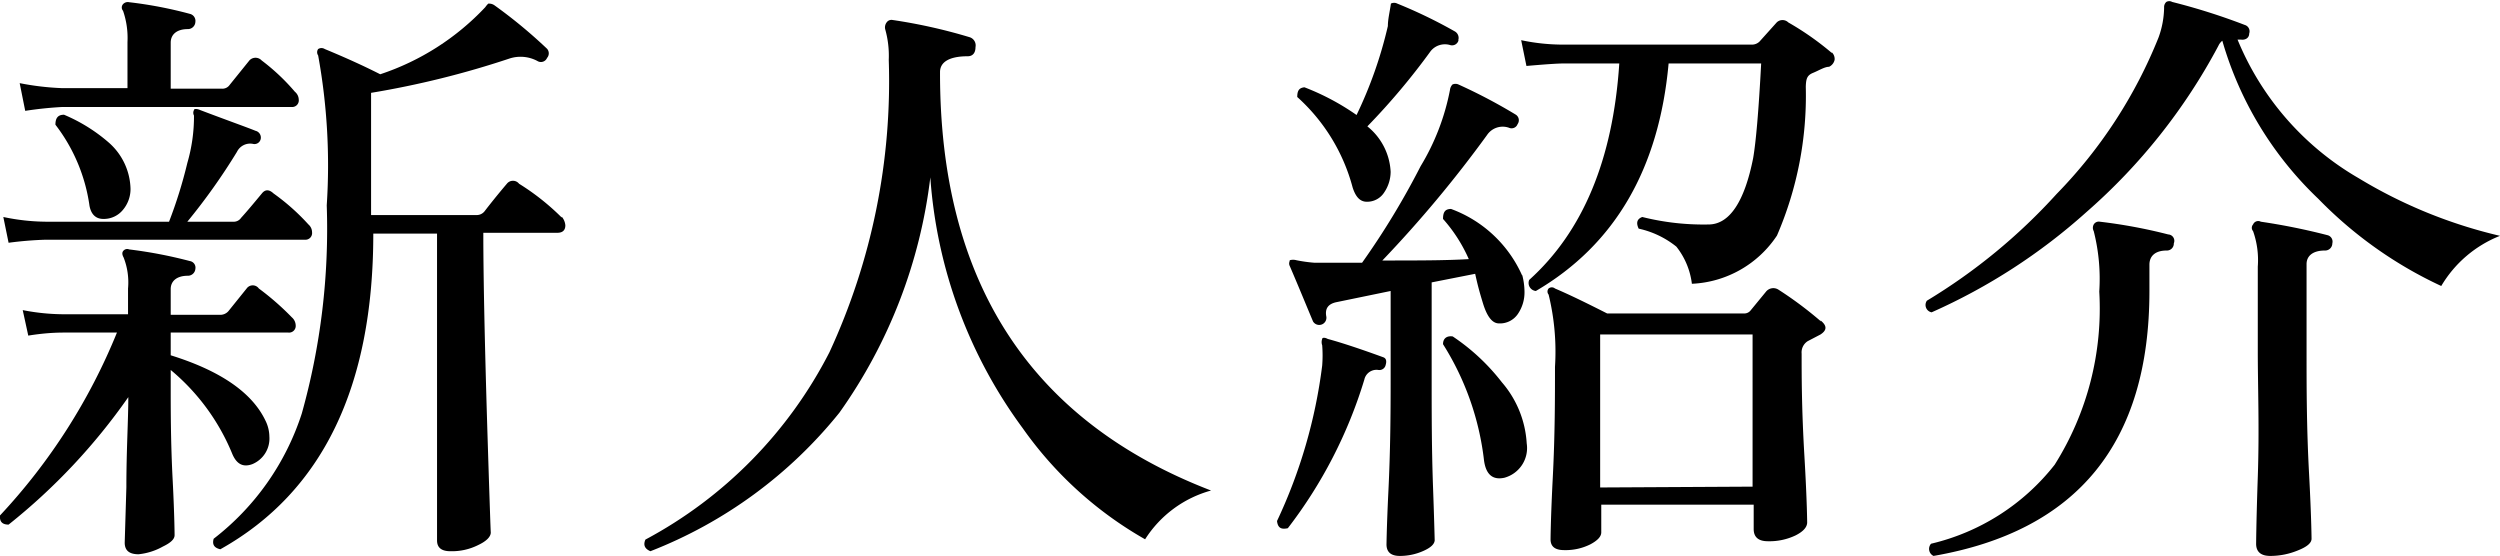
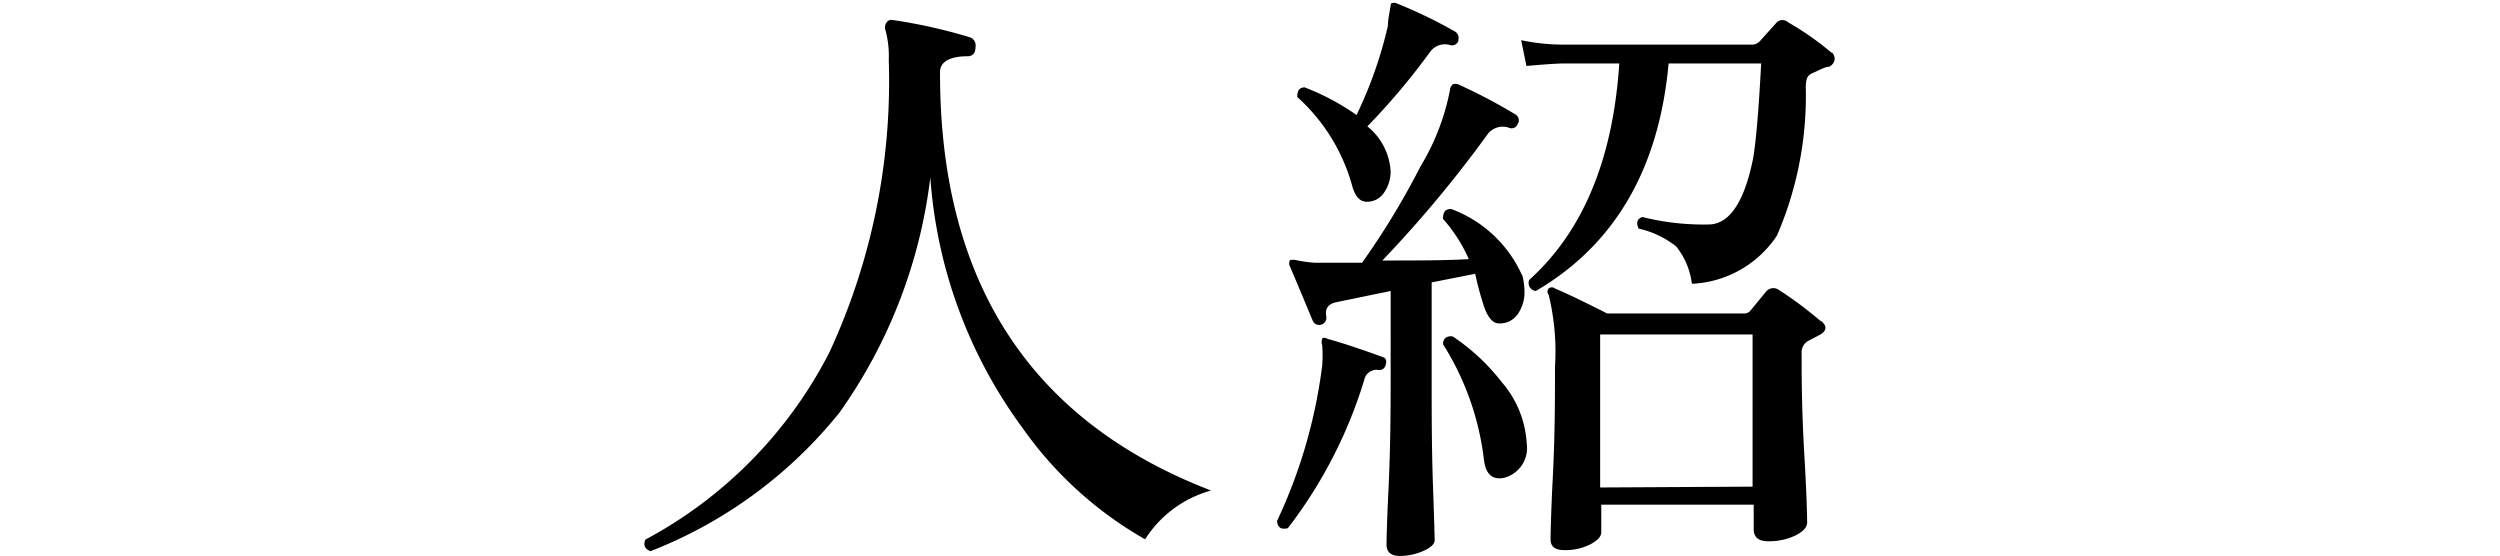
<svg xmlns="http://www.w3.org/2000/svg" width="90.21" height="20.06" viewBox="0 0 90.21 20.06">
  <title>アセット 1</title>
  <g id="レイヤー_2" data-name="レイヤー 2">
    <g id="階層1">
-       <path d="M10.53,11.45a.4.4,0,0,1,.14.29.24.24,0,0,1-.27.26H6.16v.82c1.8.56,2.94,1.35,3.42,2.36a1.33,1.33,0,0,1,.14.57,1,1,0,0,1-.62,1c-.33.12-.57,0-.73-.4a7.76,7.76,0,0,0-2.21-3v.61c0,.84,0,2,.07,3.35s.07,2.07.07,2c0,.15-.15.28-.42.41A2.26,2.26,0,0,1,5,20c-.34,0-.5-.14-.5-.42t.06-2c0-1.34.07-2.43.07-3.25A21.88,21.88,0,0,1,.31,18.93c-.23,0-.33-.11-.31-.33A21.5,21.5,0,0,0,4.22,12H2.37c-.22,0-.67,0-1.35.11l-.2-.92a7.76,7.76,0,0,0,1.52.15H4.62v-.93a2.45,2.45,0,0,0-.16-1.12c-.06-.11-.06-.19,0-.25A.18.18,0,0,1,4.66,9a16.27,16.27,0,0,1,2.19.42.24.24,0,0,1,.2.28.27.27,0,0,1-.27.25c-.41,0-.62.2-.62.48v.93H7.93a.39.39,0,0,0,.31-.13l.66-.82a.27.27,0,0,1,.44,0A9.73,9.73,0,0,1,10.53,11.45Zm.6-3.35a.37.37,0,0,1,.13.28.24.24,0,0,1-.26.27H1.64a13,13,0,0,0-1.33.11L.12,7.83A7.69,7.69,0,0,0,1.64,8H6.1a16.61,16.61,0,0,0,.66-2.12A6,6,0,0,0,7,4.17a.21.21,0,0,1,0-.2c0-.05.11-.05.22,0,1,.38,1.71.63,2,.75A.25.25,0,0,1,9.41,5a.23.23,0,0,1-.29.19.53.53,0,0,0-.57.29A22.24,22.24,0,0,1,6.76,8H8.41a.32.32,0,0,0,.29-.14c.21-.23.46-.53.75-.88.12-.15.26-.15.42,0A7.82,7.82,0,0,1,11.13,8.1Zm-.49-4.79a.38.38,0,0,1,.14.28.24.24,0,0,1-.27.27H2.26A13.48,13.48,0,0,0,.91,4L.71,3a9.7,9.7,0,0,0,1.52.18H4.6V1.52A3,3,0,0,0,4.44.39a.18.18,0,0,1,0-.24A.23.23,0,0,1,4.66.08,14.9,14.9,0,0,1,6.85.5a.26.26,0,0,1,.2.29.27.27,0,0,1-.27.26c-.41,0-.62.2-.62.49V3.2H8a.32.32,0,0,0,.29-.14L9,2.18a.3.3,0,0,1,.44,0A7.51,7.51,0,0,1,10.64,3.31ZM4.71,6.82a1.17,1.17,0,0,1-.28.76.89.89,0,0,1-.7.32c-.27,0-.44-.16-.5-.47A6.21,6.21,0,0,0,2,4.5c0-.24.09-.36.31-.36a6,6,0,0,1,1.61,1A2.29,2.29,0,0,1,4.71,6.82Zm15.56,1a.55.55,0,0,1,.13.31c0,.18-.1.27-.29.27H17.44q0,2.18.13,6.6c.09,2.94.14,4.34.14,4.21,0,.16-.16.32-.46.46a2.11,2.11,0,0,1-1,.22q-.48,0-.48-.39V8.43h-2.3v0q0,8.3-5.52,11.39c-.22-.05-.3-.17-.24-.38a9.33,9.33,0,0,0,3.18-4.52,24.69,24.69,0,0,0,.9-7.51A22.1,22.1,0,0,0,11.48,2a.2.2,0,0,1,0-.23.22.22,0,0,1,.24,0c.75.31,1.41.61,2,.91A9.15,9.15,0,0,0,17.51.26a.81.81,0,0,1,.11-.13c.06,0,.13,0,.22.06a17.94,17.94,0,0,1,1.9,1.57.25.25,0,0,1,0,.33.24.24,0,0,1-.35.11,1.29,1.29,0,0,0-1-.09,32.58,32.58,0,0,1-5,1.24V7.76h3.8a.36.36,0,0,0,.29-.13c.2-.26.47-.6.81-1a.28.28,0,0,1,.44,0A8.62,8.62,0,0,1,20.27,7.85Z" />
      <path d="M43.7,17.7a4.11,4.11,0,0,0-2.38,1.76,13.64,13.64,0,0,1-4.41-4A17.28,17.28,0,0,1,33.57,6.4a18.43,18.43,0,0,1-3.28,8.49,16.38,16.38,0,0,1-6.82,5q-.31-.13-.18-.42a15.84,15.84,0,0,0,6.64-6.76A23.28,23.28,0,0,0,32.07,2.16a3.53,3.53,0,0,0-.13-1.11A.3.3,0,0,1,32,.8a.21.21,0,0,1,.2-.08,19.41,19.41,0,0,1,2.78.62.31.31,0,0,1,.22.36c0,.22-.11.33-.28.33-.65,0-1,.2-1,.57Q33.9,13.93,43.7,17.7Z" />
      <path d="M50,13.17a.23.23,0,0,1-.26.18.45.45,0,0,0-.51.35,16.76,16.76,0,0,1-2.76,5.36c-.23.05-.36,0-.39-.26a18.53,18.53,0,0,0,1.63-5.61,4.7,4.7,0,0,0,0-.73.34.34,0,0,1,0-.23c0-.05.09-.06.2,0,.48.13,1.15.35,2,.66C50,12.92,50.05,13,50,13.17Zm4.93-3.24a2.46,2.46,0,0,1,.08.59,1.38,1.38,0,0,1-.24.81.78.78,0,0,1-.68.34c-.24,0-.43-.24-.58-.73s-.2-.7-.28-1.06l-1.57.31v3.47c0,1.25,0,2.56.05,3.94s.06,2,.06,1.88c0,.15-.14.28-.41.4a2.06,2.06,0,0,1-.85.18q-.48,0-.48-.42c0,.15,0-.5.07-1.94s.08-2.78.08-4V10.5l-1.94.4c-.31.06-.44.23-.38.53a.26.26,0,0,1-.48.17c-.22-.52-.5-1.21-.84-2-.05-.1,0-.17,0-.21a.44.44,0,0,1,.24,0,5.32,5.32,0,0,0,.64.09h1.73a28.09,28.09,0,0,0,2.11-3.48,8.34,8.34,0,0,0,1.06-2.75.34.34,0,0,1,.09-.2.26.26,0,0,1,.22,0A19.4,19.4,0,0,1,54.7,4.14a.24.24,0,0,1,.06.34.23.23,0,0,1-.31.13.68.68,0,0,0-.79.26A43.62,43.62,0,0,1,49.88,9.4c1.25,0,2.29,0,3.12-.05a5.5,5.5,0,0,0-.93-1.45c0-.24.07-.36.29-.36A4.51,4.51,0,0,1,54.92,9.93Zm-2.3-8.48a.24.24,0,0,1-.29.18.66.66,0,0,0-.72.22,24.63,24.63,0,0,1-2.28,2.71,2.24,2.24,0,0,1,.84,1.64,1.34,1.34,0,0,1-.23.74.73.73,0,0,1-.63.34c-.24,0-.4-.17-.51-.51a6.7,6.7,0,0,0-2-3.27c0-.22.06-.33.26-.35a8.75,8.75,0,0,1,1.88,1A15.3,15.3,0,0,0,50.08.94c0-.25.07-.52.11-.81,0,0,0,0,0,0a.25.25,0,0,1,.23,0,17.53,17.53,0,0,1,2.07,1A.27.27,0,0,1,52.62,1.45ZM55.09,16a1.11,1.11,0,0,1-.81,1.24c-.42.09-.66-.12-.73-.62a10,10,0,0,0-1.48-4.2c0-.22.15-.31.35-.28a7.51,7.51,0,0,1,1.77,1.65A3.7,3.7,0,0,1,55.09,16Zm11-14.12a.33.33,0,0,1,.11.28.36.36,0,0,1-.2.25c-.16,0-.36.13-.58.22s-.25.22-.26.5A12.72,12.72,0,0,1,64.12,8.5a3.89,3.89,0,0,1-3.07,1.74,2.68,2.68,0,0,0-.56-1.34,3.29,3.29,0,0,0-1.36-.65c-.1-.21-.06-.35.13-.42a9.09,9.09,0,0,0,2.39.27c.76,0,1.3-.83,1.61-2.39.1-.57.2-1.71.29-3.42H60.21Q59.69,8,55.42,10.5a.29.29,0,0,1-.24-.4q2.91-2.62,3.25-7.81h-2q-.33,0-1.35.09l-.19-.93a7.32,7.32,0,0,0,1.54.16h6.78a.39.39,0,0,0,.28-.11l.62-.69a.3.3,0,0,1,.42,0A10.32,10.32,0,0,1,66.11,1.92Zm-.4,9.68c.25.2.23.36,0,.51l-.46.24a.48.48,0,0,0-.22.45c0,.79,0,2,.1,3.69s.1,2.47.1,2.4c0,.17-.14.33-.42.47a2.19,2.19,0,0,1-1,.21c-.34,0-.51-.15-.51-.44v-.88h-5.5v1c0,.15-.13.29-.39.43a2,2,0,0,1-.95.21c-.33,0-.49-.13-.49-.39,0,.08,0-.66.08-2.22s.08-2.89.08-4a8.65,8.65,0,0,0-.23-2.61.17.17,0,0,1,0-.22.18.18,0,0,1,.23,0c.54.23,1.17.54,1.88.9h4.92a.29.29,0,0,0,.26-.11l.55-.67a.34.34,0,0,1,.45-.08A13.44,13.44,0,0,1,65.71,11.6Zm-2.45,6V12.07h-5.5v5.52Z" />
-       <path d="M90.21,8.51a4.3,4.3,0,0,0-2.12,1.81,15,15,0,0,1-4.44-3.15,12.73,12.73,0,0,1-3.46-5.7.49.49,0,0,0-.14.18,21.11,21.11,0,0,1-4.76,6,21.26,21.26,0,0,1-5.59,3.62.27.27,0,0,1-.17-.42A20.82,20.82,0,0,0,74.21,7a17.25,17.25,0,0,0,3.68-5.65,3.27,3.27,0,0,0,.2-1.08.25.25,0,0,1,.08-.2.21.21,0,0,1,.21,0A22.81,22.81,0,0,1,81,.9a.24.24,0,0,1,.16.31c0,.16-.14.24-.29.22l-.13,0a10.29,10.29,0,0,0,4.37,5A17.52,17.52,0,0,0,90.21,8.51Zm-11.77.27a.25.25,0,0,1-.26.26c-.41,0-.62.2-.62.51v.95q0,8.21-7.79,9.56a.28.28,0,0,1-.09-.44,8,8,0,0,0,4.46-2.85,10.56,10.56,0,0,0,1.61-6.25,7,7,0,0,0-.2-2.18.25.25,0,0,1,0-.24A.21.21,0,0,1,75.77,8a18.6,18.6,0,0,1,2.47.46A.23.23,0,0,1,78.44,8.78Zm5.72,0a.26.26,0,0,1-.27.26c-.44,0-.66.2-.66.49v3.16c0,1.26,0,2.73.09,4.4s.09,2.45.09,2.35c0,.15-.16.29-.49.42a2.61,2.61,0,0,1-1,.2c-.34,0-.51-.15-.51-.44,0,.14,0-.66.06-2.41s0-3.26,0-4.52V9.62a3.13,3.13,0,0,0-.17-1.28.18.18,0,0,1,0-.24A.2.2,0,0,1,81.58,8,22.83,22.83,0,0,1,84,8.49.24.24,0,0,1,84.16,8.78Z" />
    </g>
  </g>
</svg>